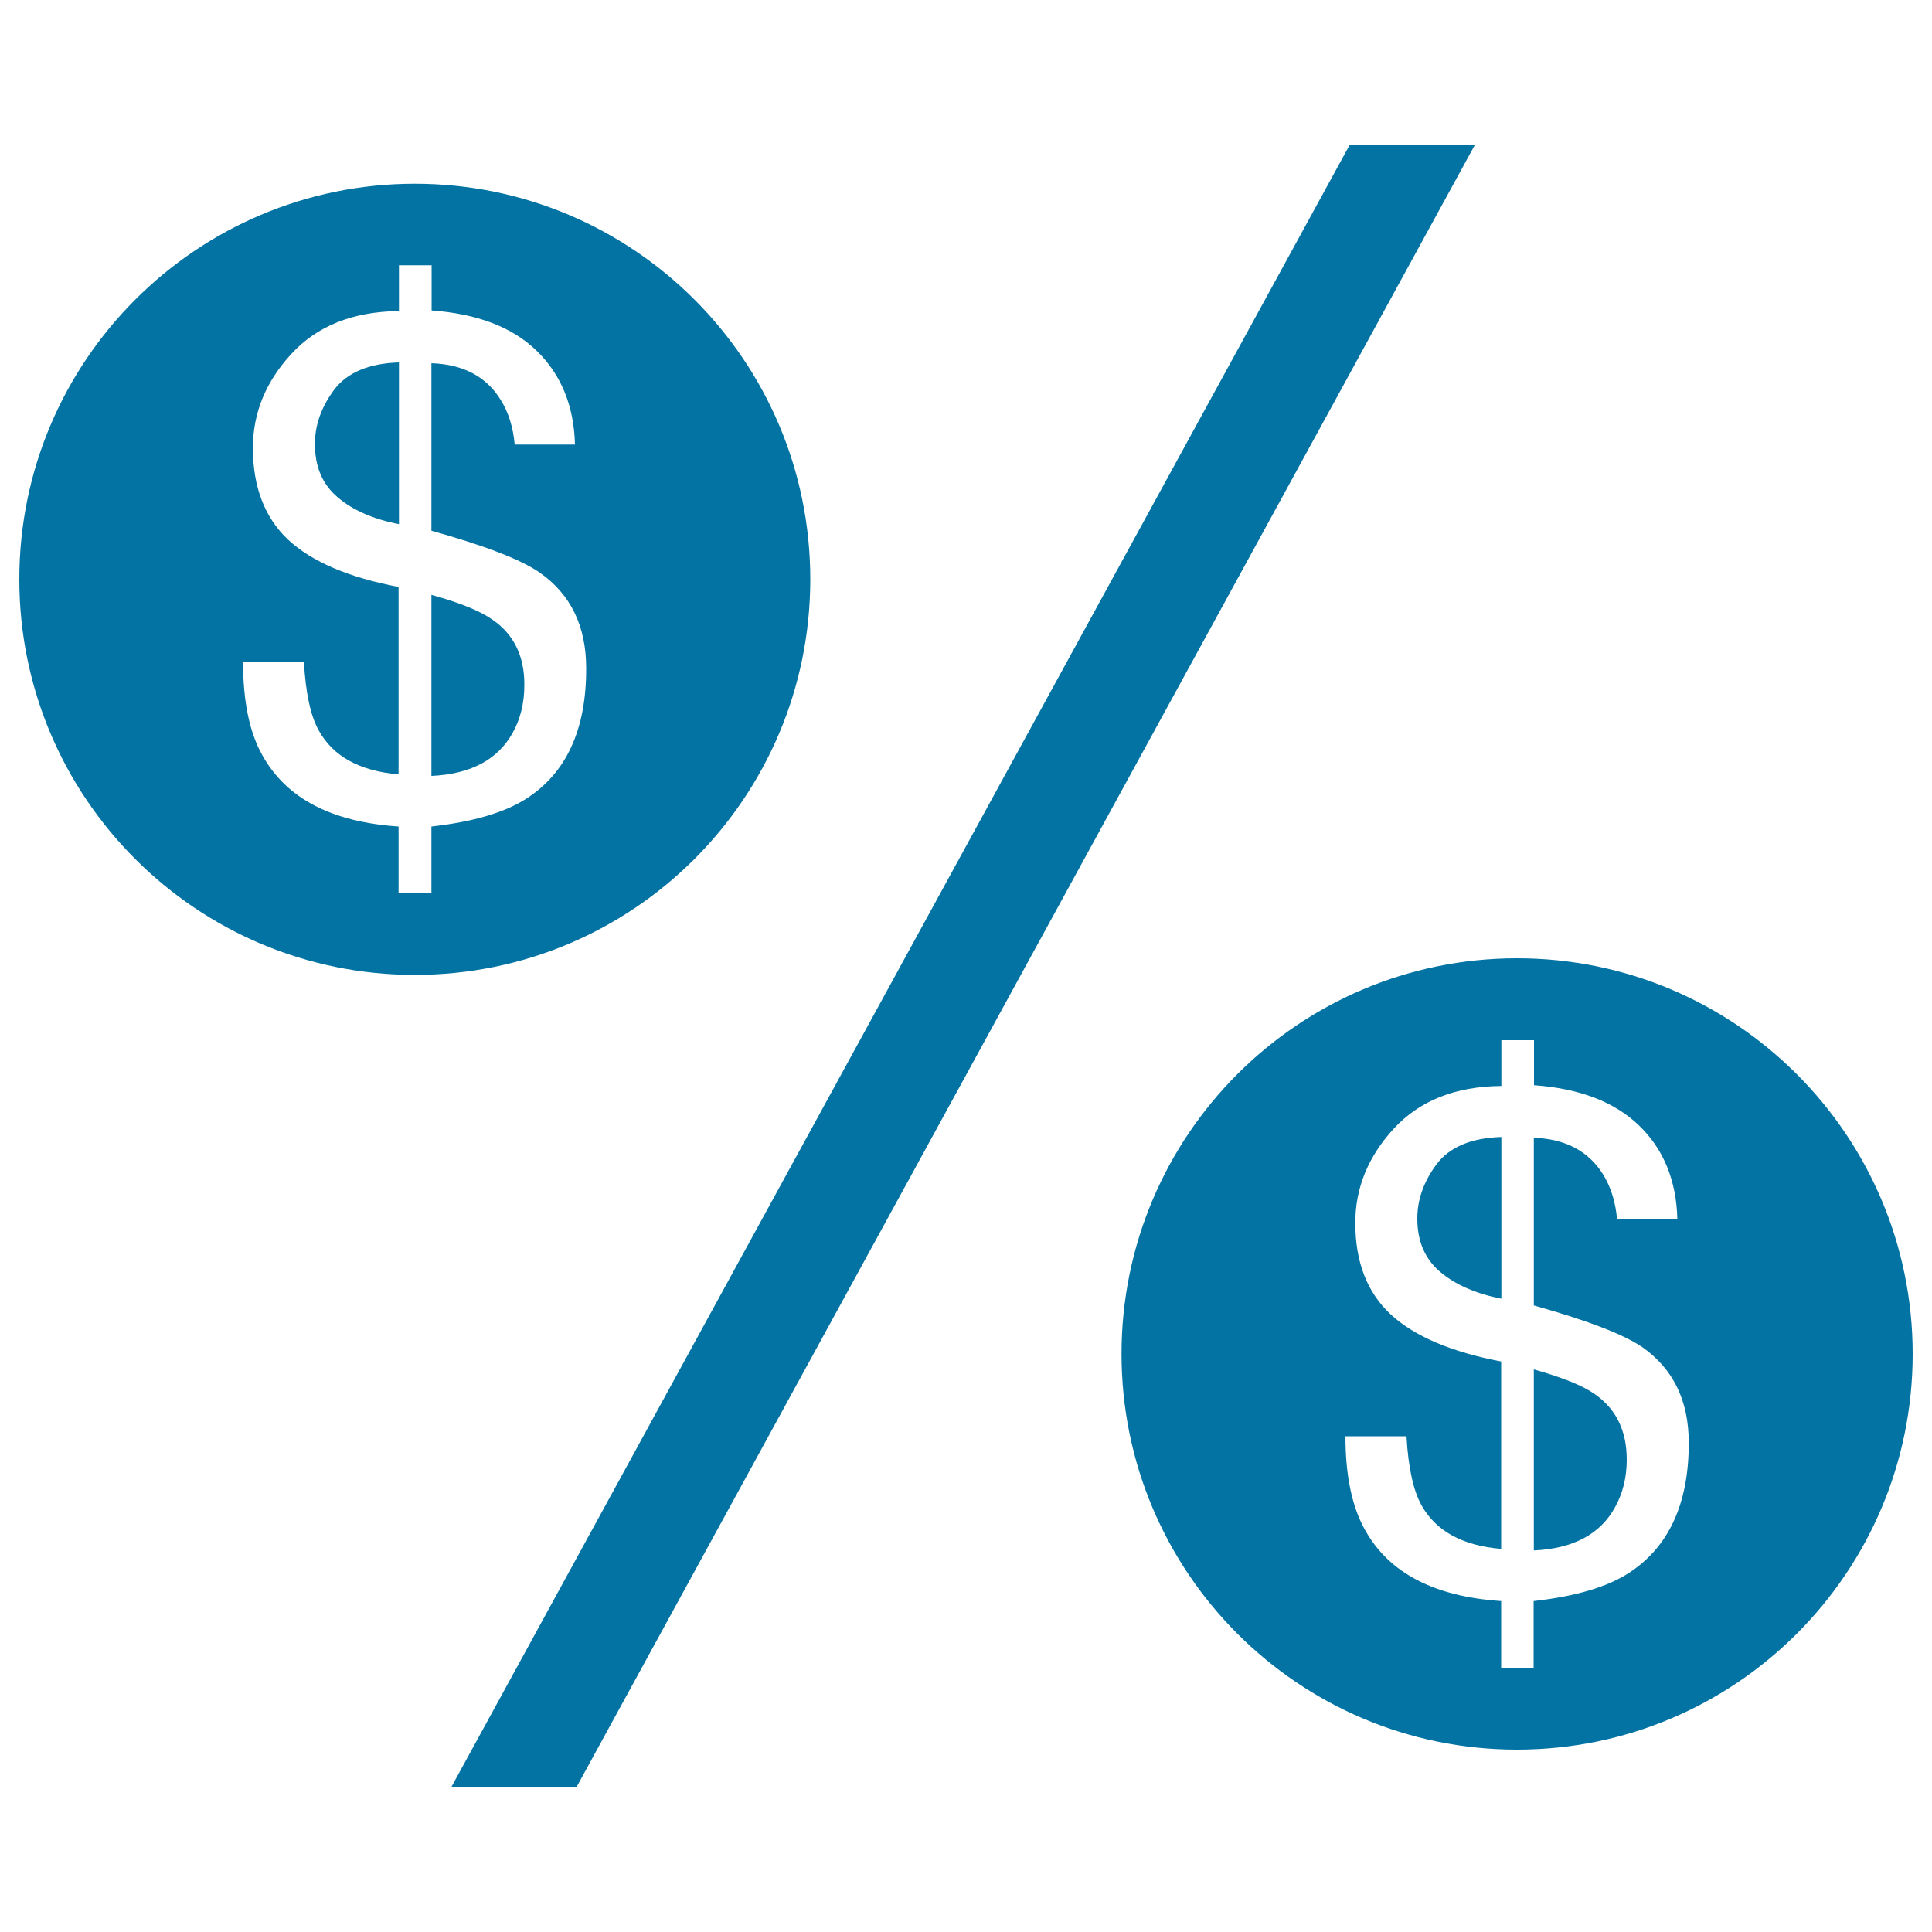
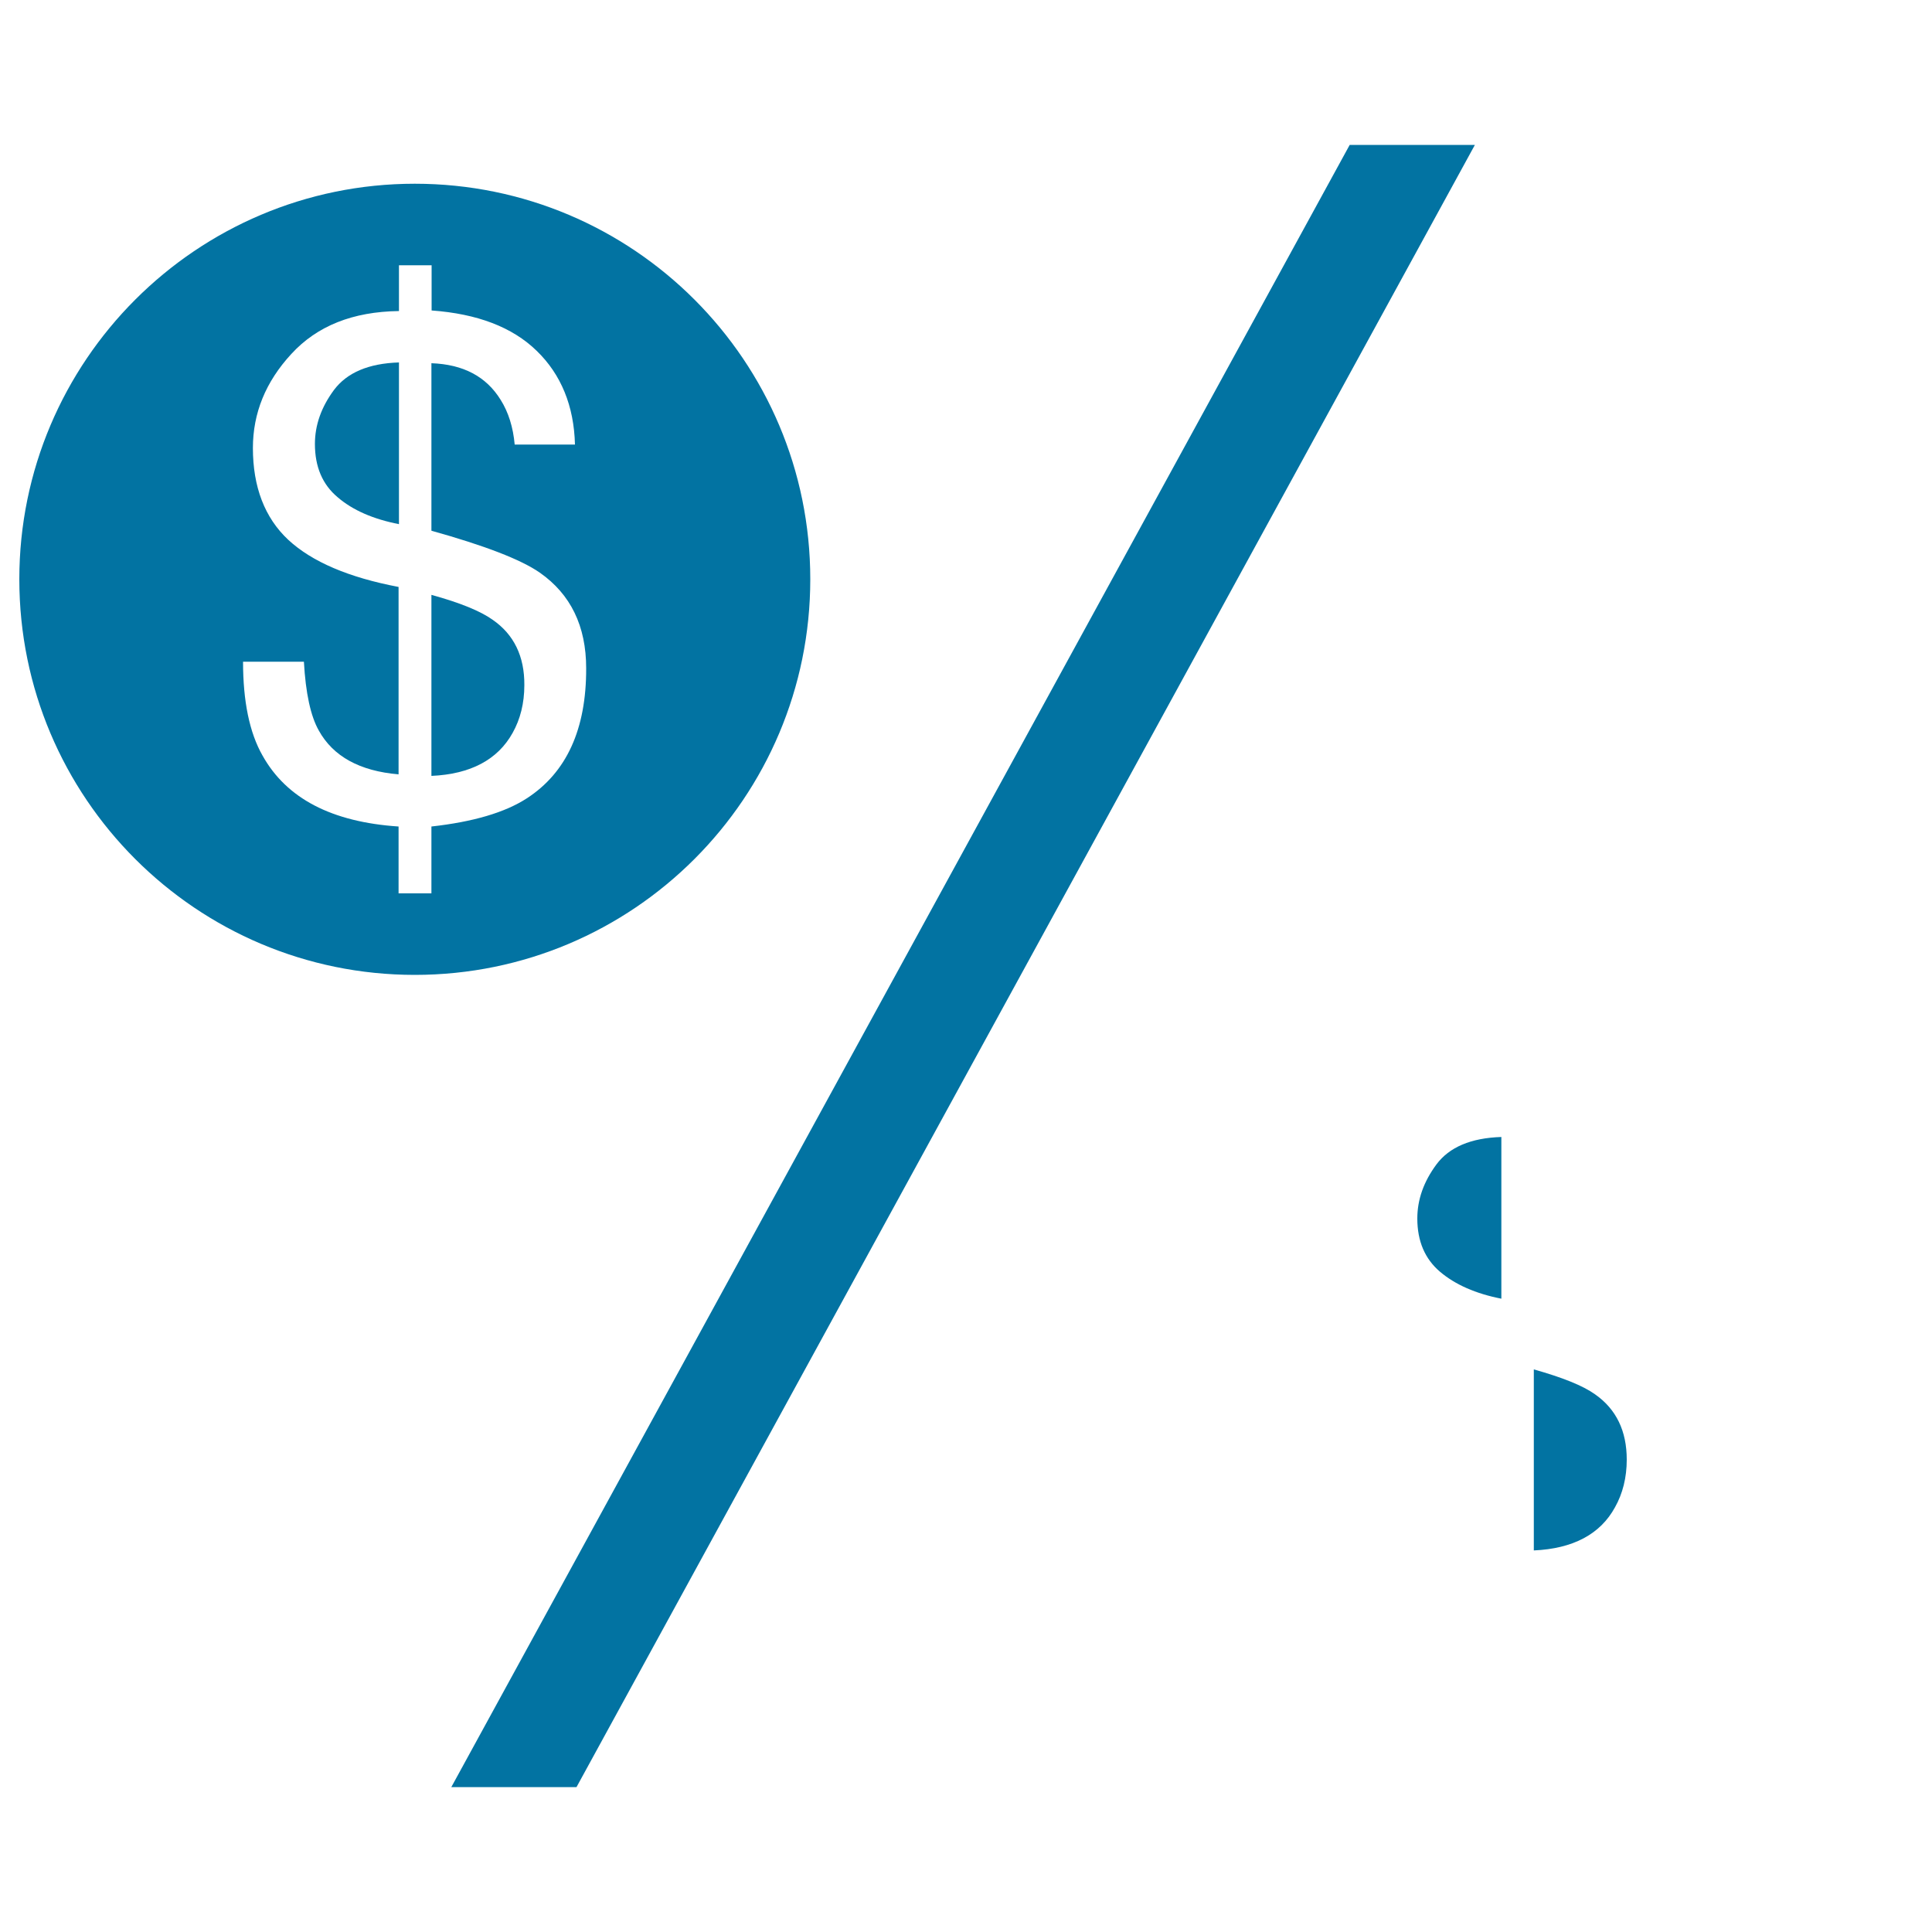
<svg xmlns="http://www.w3.org/2000/svg" viewBox="0 0 1000 1000" style="fill:#0273a2">
  <title>Dollar Percentage Symbol SVG icon</title>
  <g>
    <g>
      <g>
        <path d="M698.6,75h64.8L298.4,925h-64.8L698.6,75z" />
      </g>
      <g>
        <path d="M255,320.8c-6.3-4.5-16.8-8.8-31.7-12.9v93.7c20.3-0.9,34.3-8.4,42-22.2c4-7.1,6.1-15.4,6.1-24.8C271.5,339.7,266,328.4,255,320.8z" />
        <path d="M172.9,201.8c-6.6,8.9-9.9,18.2-9.9,28c0,11.8,3.9,21,11.8,27.6c7.8,6.7,18.4,11.3,31.7,13.9v-83.7C190.7,188.1,179.6,192.9,172.9,201.8z" />
        <path d="M214.7,95.1C101.7,95.1,10,186.9,10,299.8c0,113.1,91.7,204.8,204.7,204.8c113.1,0,204.7-91.7,204.7-204.8C419.4,186.8,327.8,95.1,214.7,95.1z M272.7,413.2c-11.4,7.4-27.9,12.2-49.4,14.6v34.6h-17v-34.6c-34.6-2.3-58-14.5-70.4-36.7c-6.8-11.9-10.1-28.2-10.1-48.6h31.5c0.9,16.3,3.5,28.2,7.7,35.6c7.4,13.4,21.2,21,41.3,22.7v-97c-25.8-4.9-44.8-13-57.1-24.4C137,268,130.9,252,130.9,231.9c0-18.1,6.6-34.3,19.9-48.7c13.3-14.5,31.8-21.9,55.7-22.2v-23.7h16.9v23.4c23.6,1.7,41.8,8.6,54.4,20.9c12.6,12.2,19.3,28.5,19.8,48.5h-31.2c-0.8-8.9-3.2-16.7-7.3-23.2c-7.5-12.1-19.4-18.3-35.8-18.9v86.7c27.6,7.7,46.3,14.9,56.1,21.7c16,11.2,24,27.7,24,49.5C303.5,377.5,293.2,399.9,272.7,413.2z" />
      </g>
      <g>
        <path d="M825.6,721.7c-6.3-4.5-16.8-8.7-31.7-12.9v93.7c20.3-0.9,34.4-8.4,42-22.3c4-7.1,6.1-15.4,6.1-24.7C842,740.7,836.6,729.4,825.6,721.7z" />
        <path d="M743.5,602.7c-6.6,8.9-9.9,18.2-9.9,28c0,11.7,3.9,20.9,11.8,27.6c7.8,6.6,18.4,11.3,31.7,13.9v-83.7C761.3,589,750.1,593.8,743.5,602.7z" />
-         <path d="M785.2,496c-113.1,0-204.7,91.7-204.7,204.8c0,113.1,91.7,204.8,204.7,204.8c113.1,0,204.8-91.7,204.8-204.8S898.3,496,785.2,496z M843.2,814.1c-11.4,7.4-27.9,12.2-49.4,14.6v34.6H777v-34.6c-34.6-2.3-58-14.5-70.4-36.7c-6.8-12-10.2-28.2-10.2-48.6H728c0.9,16.3,3.6,28.2,7.7,35.6c7.4,13.4,21.2,21,41.3,22.7v-97c-25.8-4.9-44.8-13-57.1-24.3c-12.3-11.4-18.4-27.2-18.4-47.4c0-18.1,6.6-34.3,19.9-48.8c13.3-14.4,31.7-21.9,55.7-22.1v-23.7h16.9v23.3c23.6,1.7,41.7,8.6,54.4,20.9c12.7,12.2,19.3,28.5,19.8,48.5h-31.2c-0.8-8.9-3.2-16.7-7.3-23.3c-7.5-12-19.4-18.3-35.8-18.9v86.8c27.6,7.7,46.3,14.9,56.2,21.6c16,11.3,24,27.7,24,49.6C874.1,778.4,863.7,800.7,843.2,814.1z" />
      </g>
    </g>
  </g>
</svg>